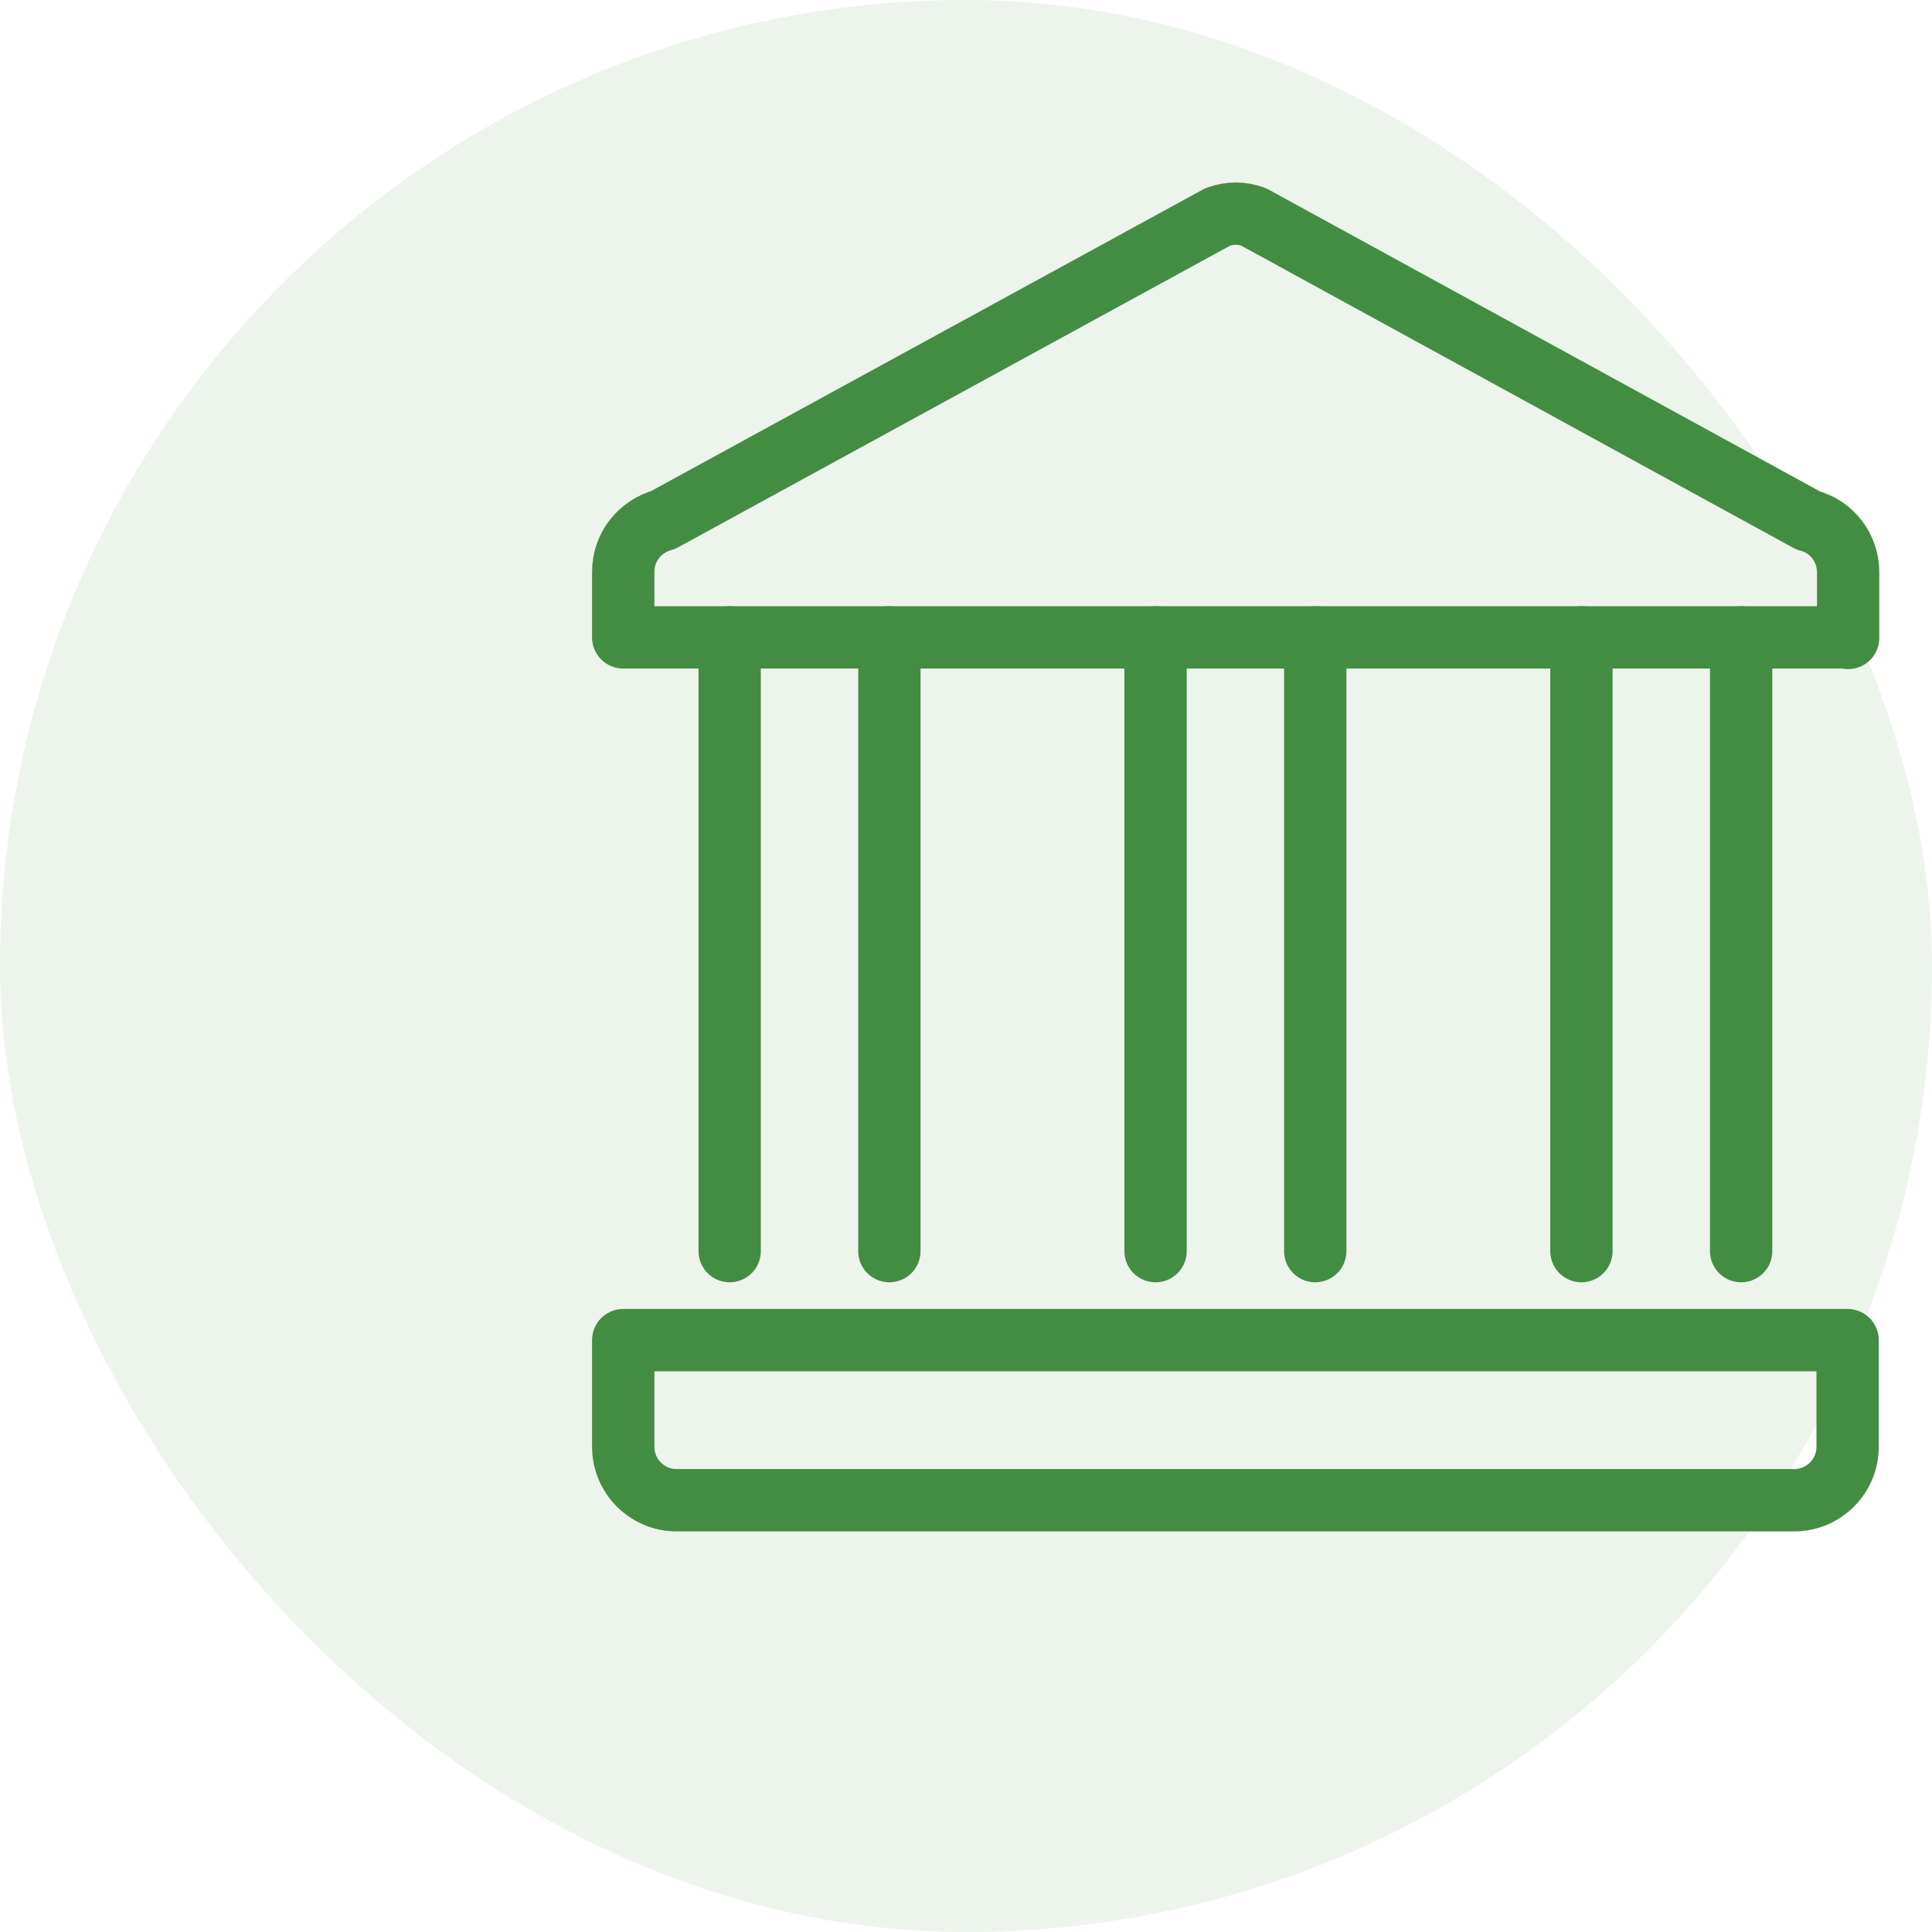
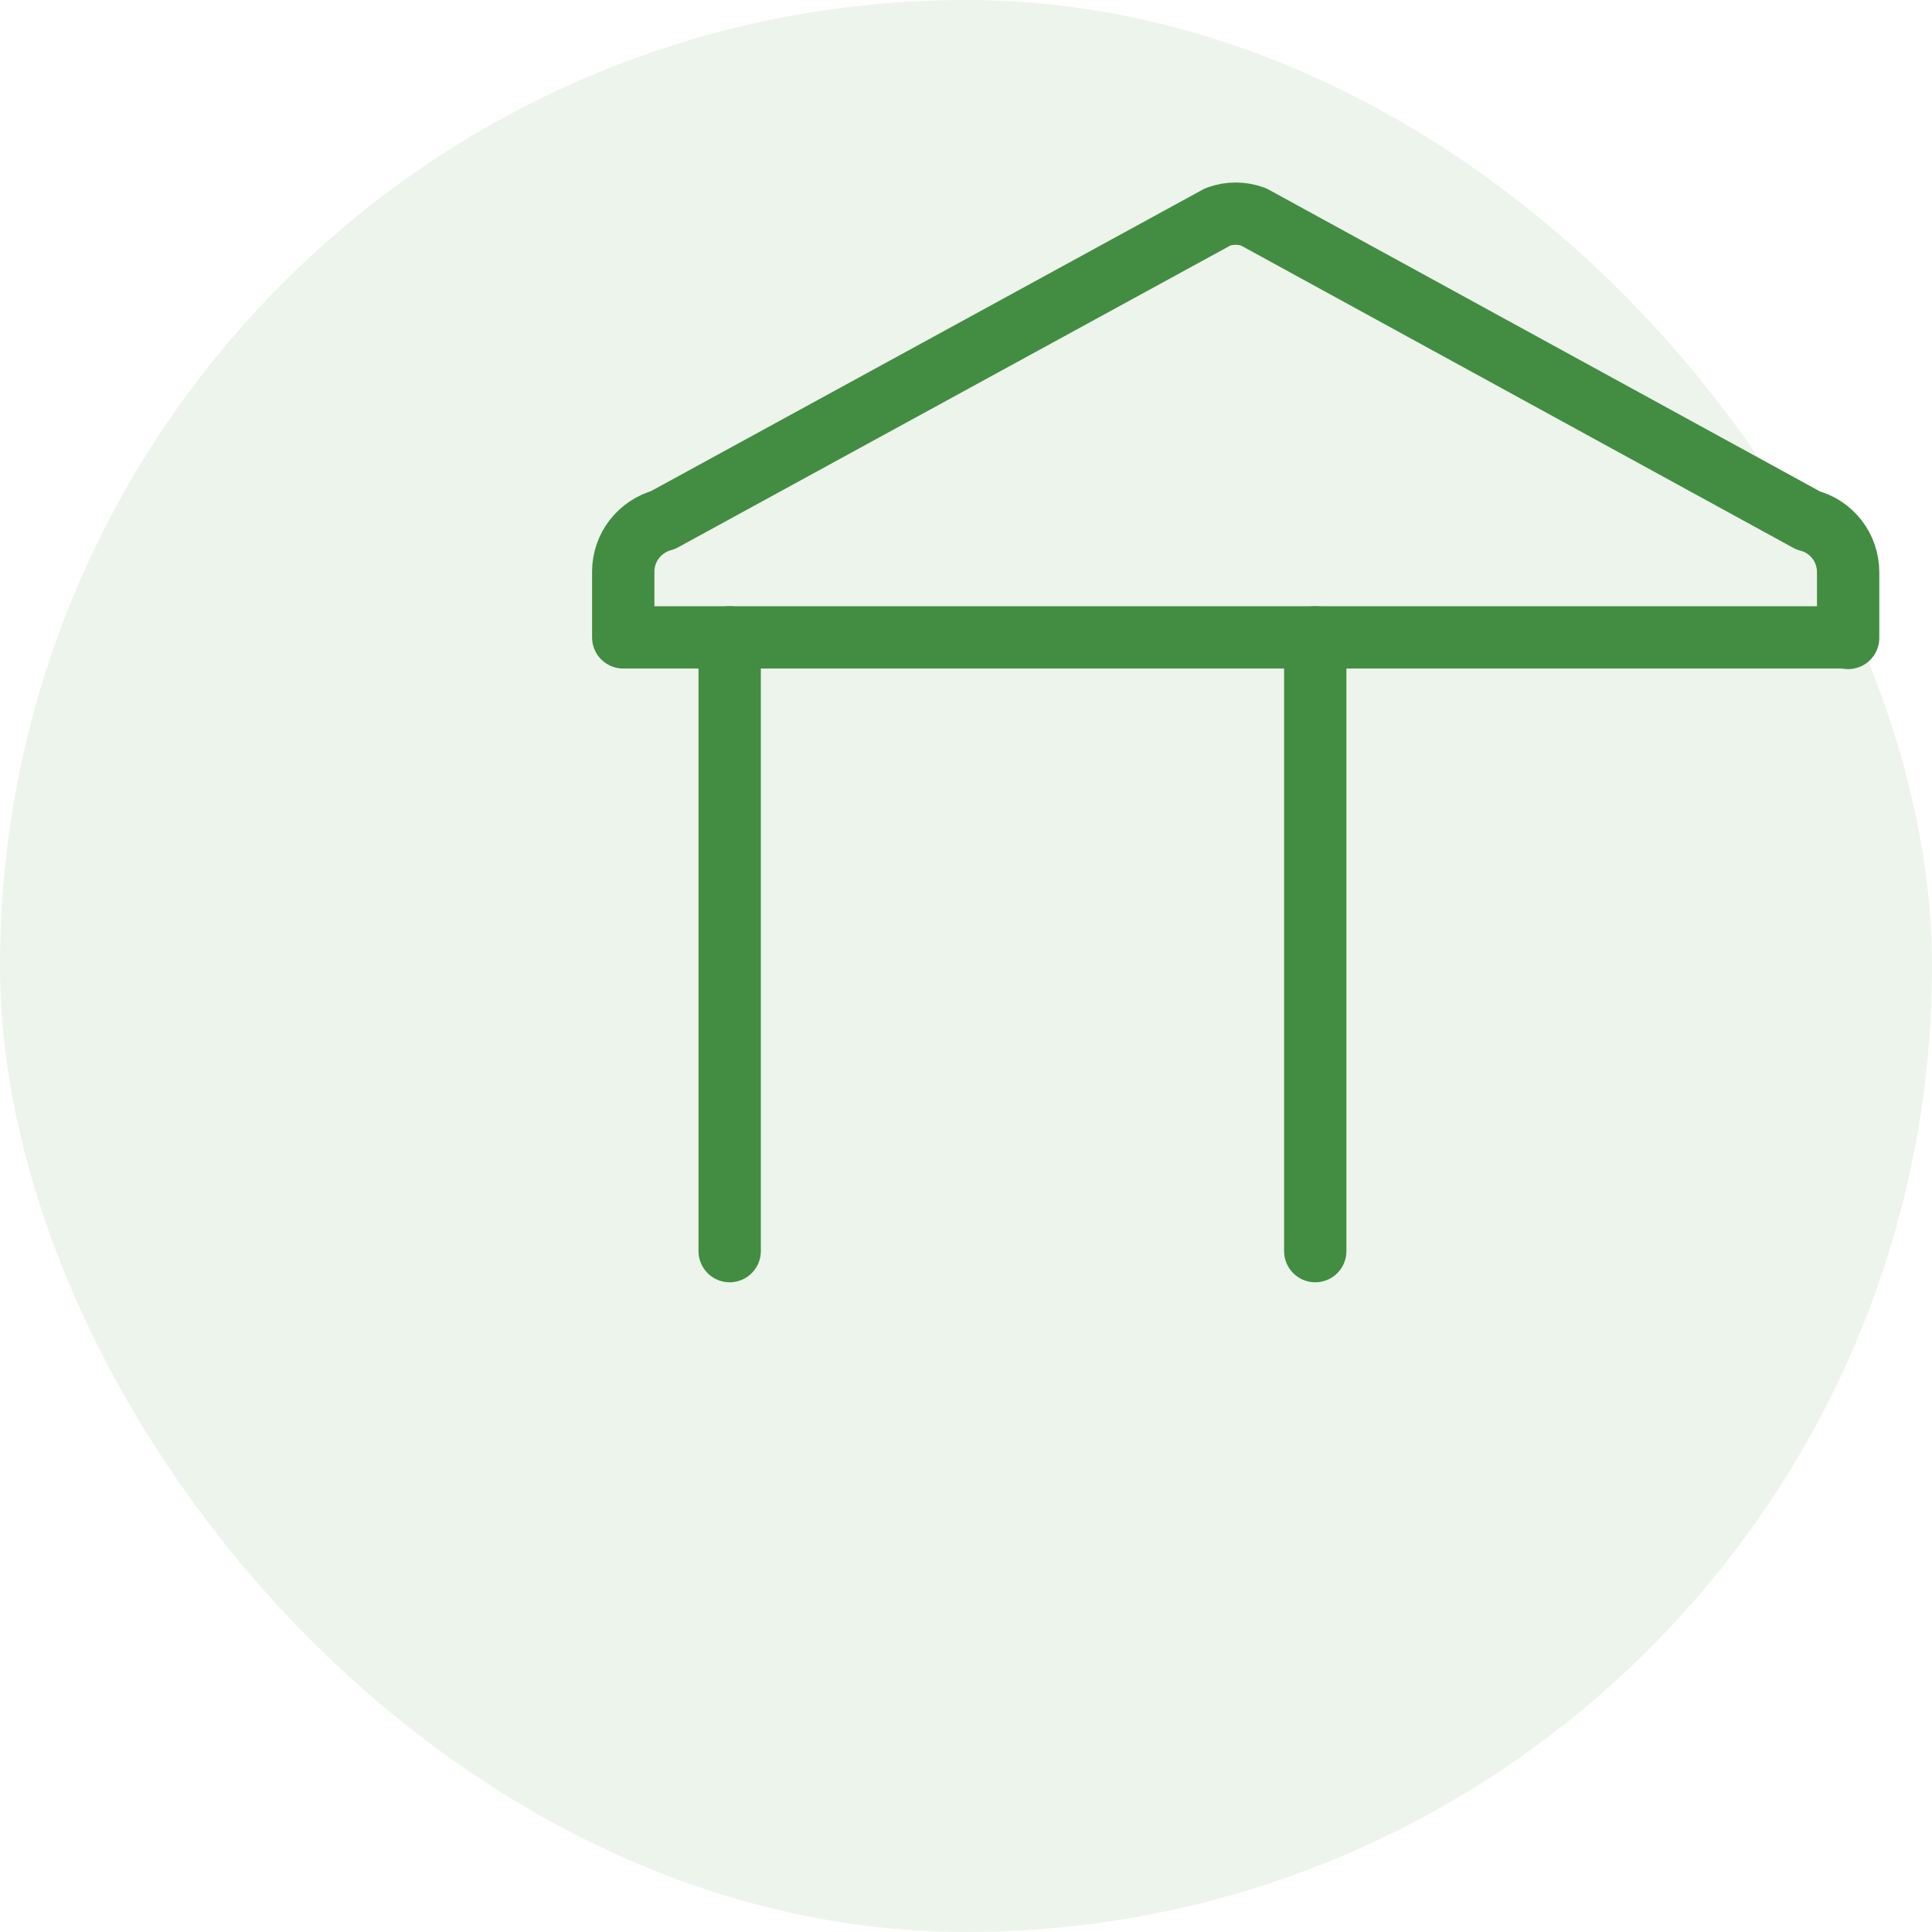
<svg xmlns="http://www.w3.org/2000/svg" width="62" height="62" viewBox="0 0 62 62" fill="none">
  <g opacity="0.1">
    <rect width="62" height="62" rx="31" fill="#438D42" />
  </g>
  <path d="M59.292 20.454H20V18.348C20 17.56 20.53 16.892 21.281 16.687L39.082 6.959C39.458 6.822 39.851 6.822 40.227 6.959L58.028 16.704C58.779 16.892 59.309 17.577 59.309 18.365V20.472L59.292 20.454Z" stroke="#438D42" stroke-width="2" stroke-linecap="round" stroke-linejoin="round" />
-   <path d="M28.541 20.454V40.15" stroke="#438D42" stroke-width="2" stroke-linecap="round" stroke-linejoin="round" />
  <path d="M23.416 20.454V40.15" stroke="#438D42" stroke-width="2" stroke-linecap="round" stroke-linejoin="round" />
-   <path d="M55.875 20.454V40.15" stroke="#438D42" stroke-width="2" stroke-linecap="round" stroke-linejoin="round" />
-   <path d="M50.75 20.454V40.15" stroke="#438D42" stroke-width="2" stroke-linecap="round" stroke-linejoin="round" />
  <path d="M42.208 20.454V40.15" stroke="#438D42" stroke-width="2" stroke-linecap="round" stroke-linejoin="round" />
-   <path d="M37.083 20.454V40.15" stroke="#438D42" stroke-width="2" stroke-linecap="round" stroke-linejoin="round" />
-   <path d="M20 43.006H59.292V46.431C59.292 47.373 58.523 48.144 57.583 48.144H21.708C20.769 48.144 20 47.373 20 46.431V43.006Z" stroke="#438D42" stroke-width="2" stroke-linecap="round" stroke-linejoin="round" />
</svg>